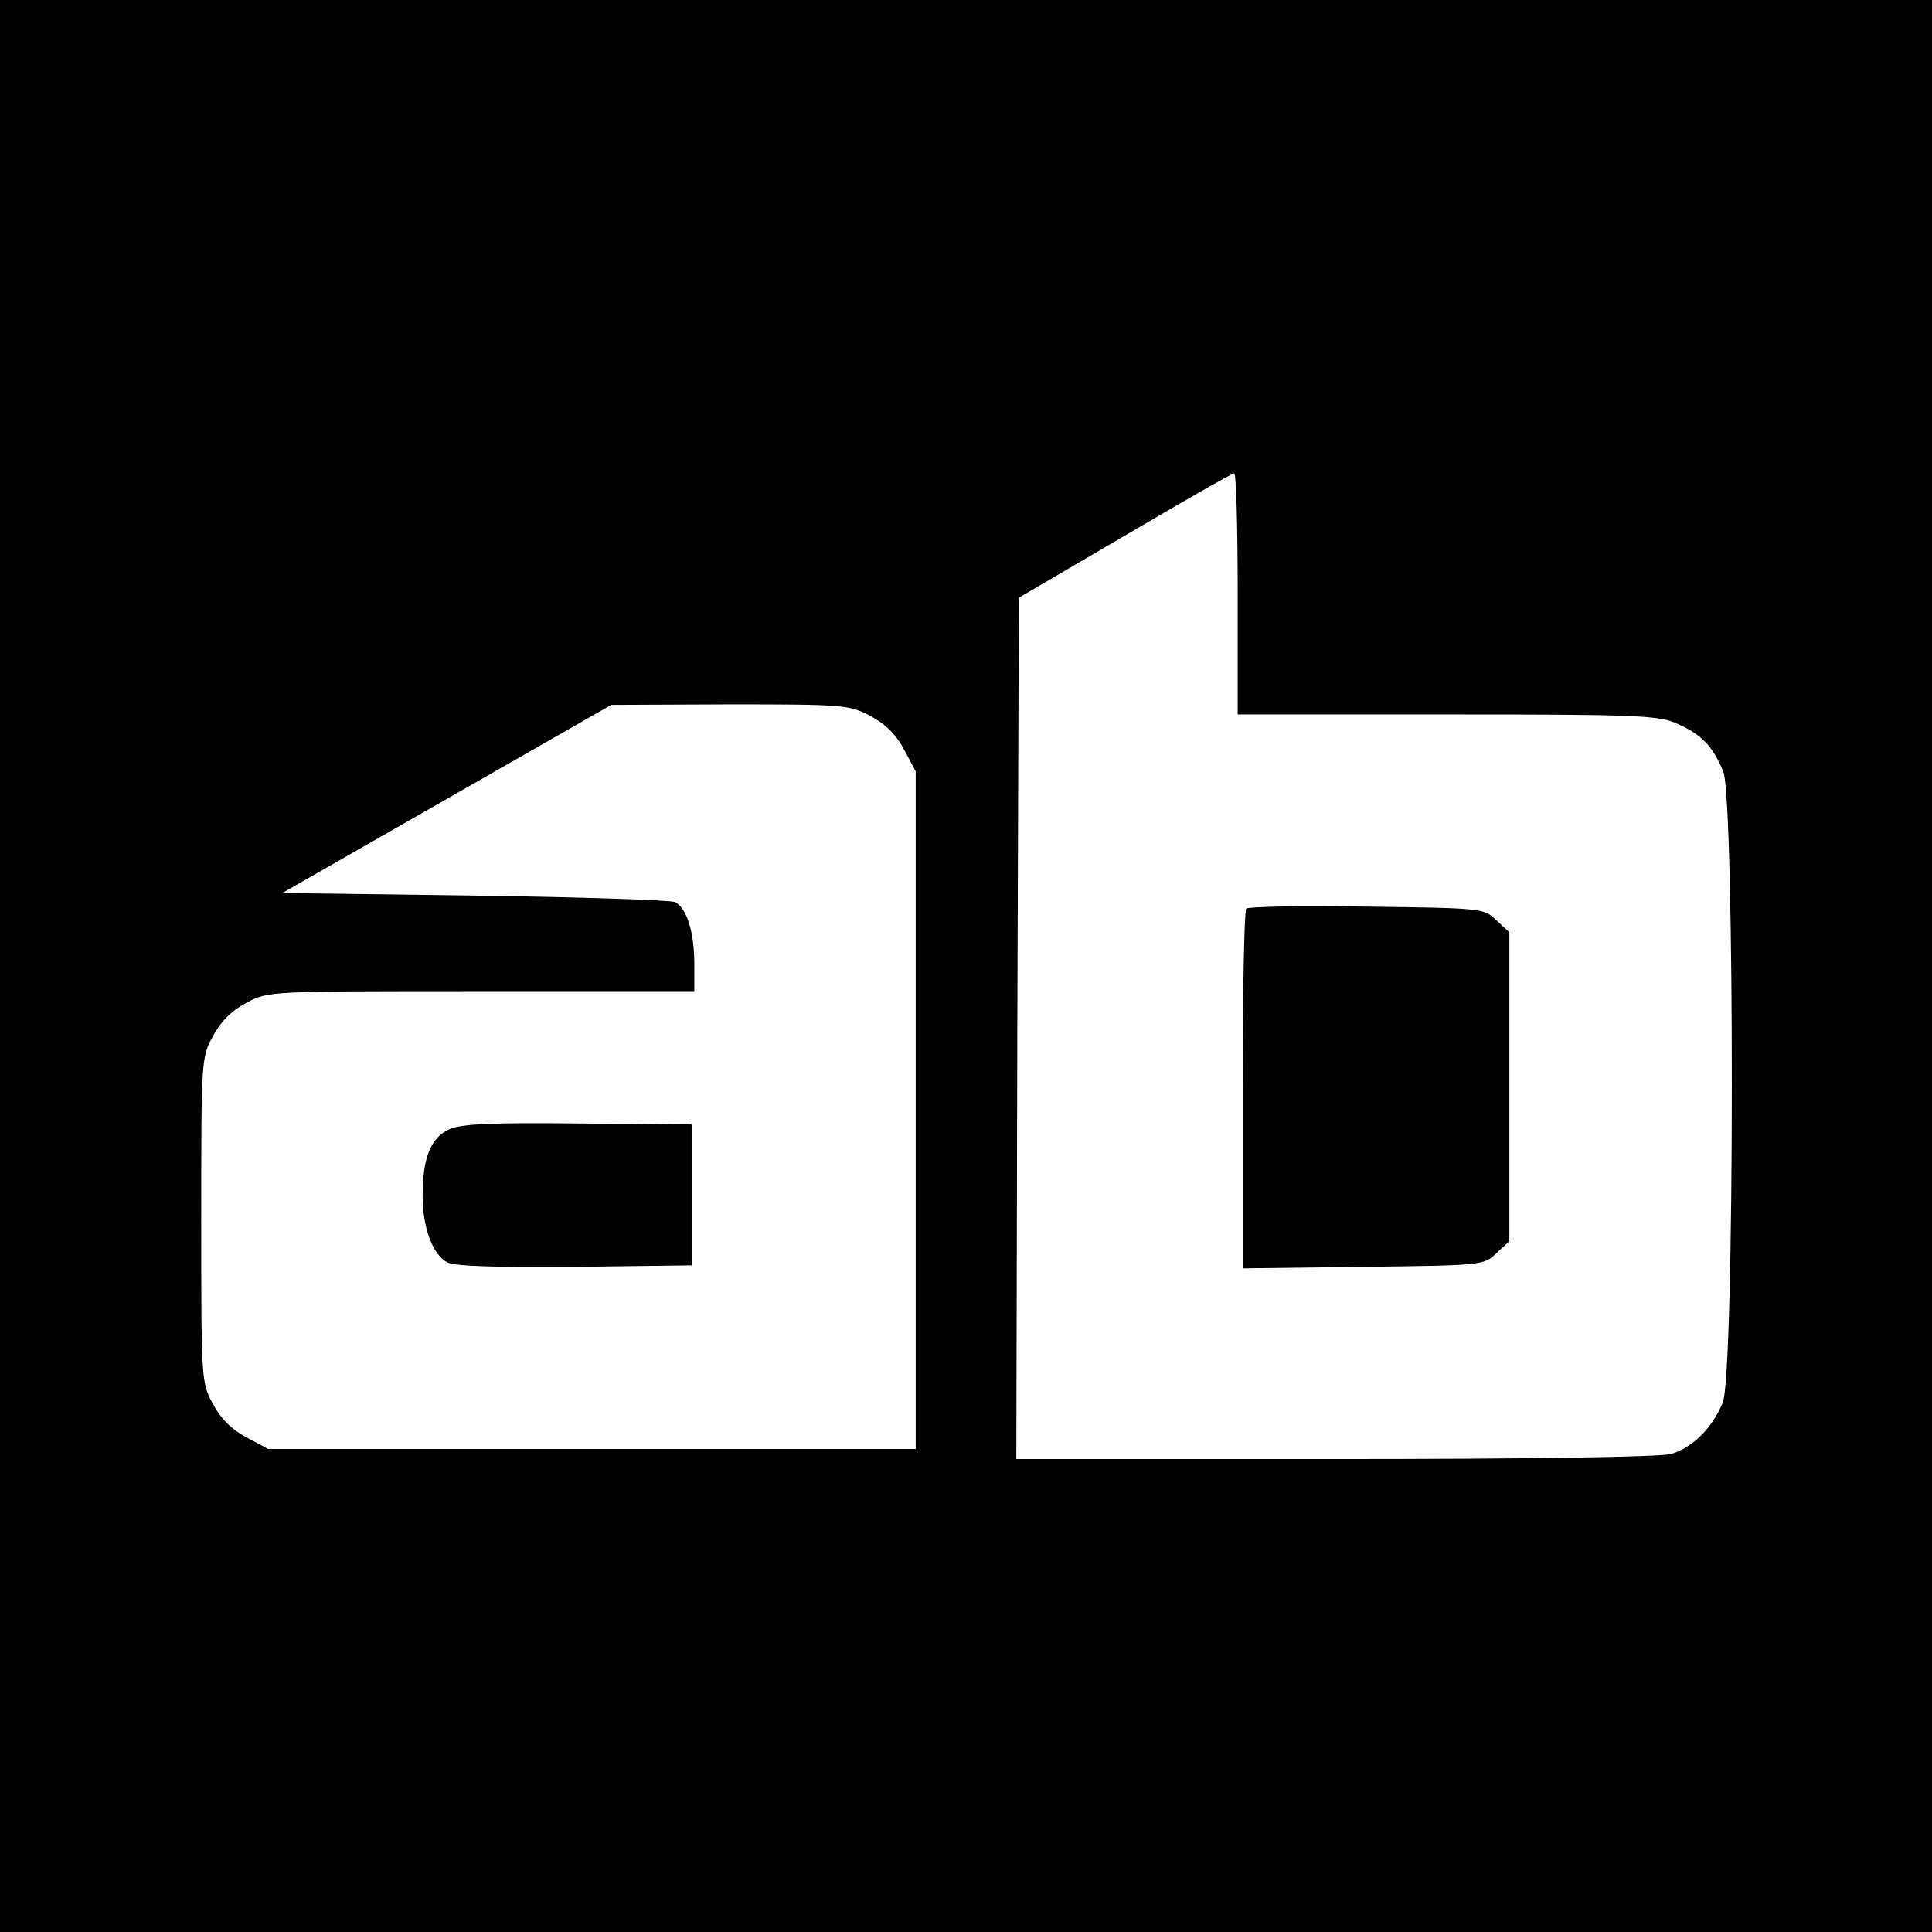
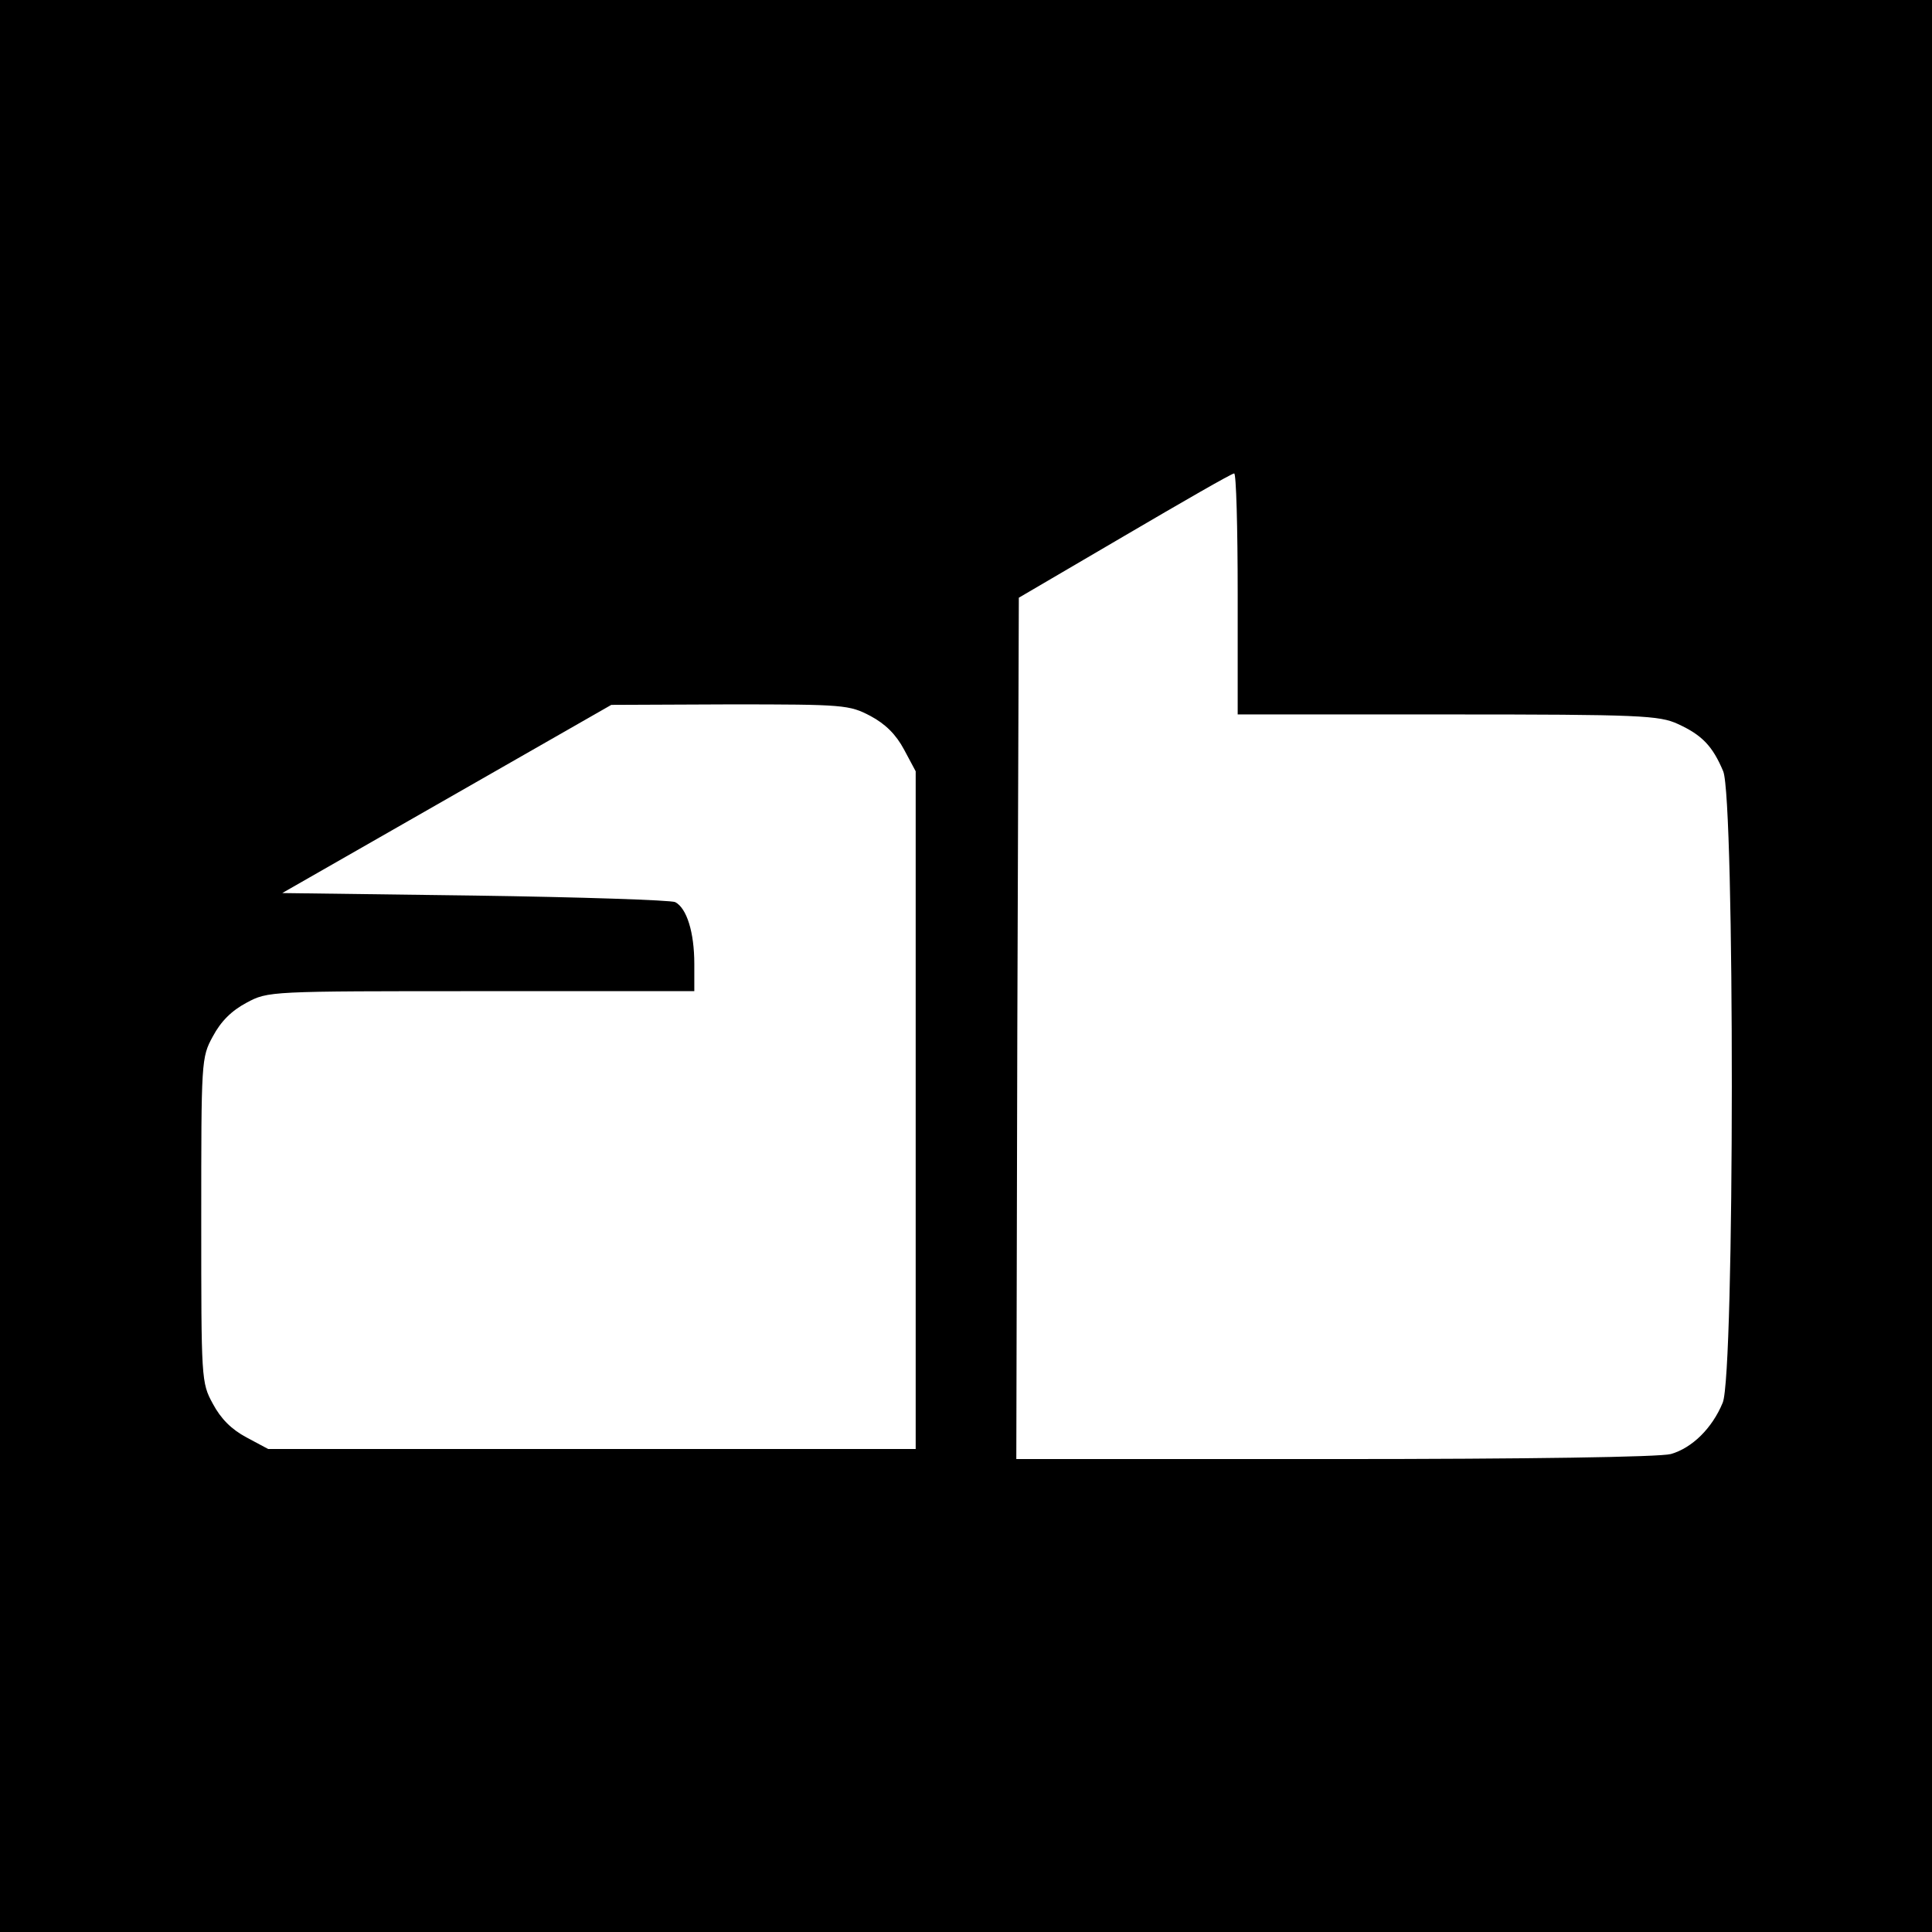
<svg xmlns="http://www.w3.org/2000/svg" version="1.0" width="384pt" height="384pt" viewBox="0 0 384 384" preserveAspectRatio="xMidYMid meet">
  <g transform="translate(0,384) scale(0.1,-0.1)" fill="#000000" stroke="none">
    <path d="M0 1920 l0 -1920 1920 0 1920 0 0 1920 0 1920 -1920 0 -1920 0 0 -1920z m2460 740 l0 -240 418 0 c383 0 420 -2 457 -19 48 -22 69 -44 90 -94 23 -55 23 -1199 -1 -1255 -21 -51 -61 -90 -103 -102 -22 -6 -283 -10 -669 -10 l-632 0 2 856 3 856 210 123 c116 68 213 124 218 124 4 1 7 -107 7 -239z m-730 -243 c30 -16 51 -37 67 -67 l23 -43 0 -674 0 -673 -643 0 -644 0 -43 23 c-30 16 -51 37 -67 67 -23 42 -23 48 -23 365 0 317 0 323 23 365 16 30 37 51 67 67 43 23 44 23 467 23 l423 0 0 54 c0 63 -15 111 -38 123 -9 4 -189 10 -399 13 l-382 5 327 187 327 187 236 1 c227 0 237 -1 279 -23z" />
-     <path d="M2477 2034 c-4 -4 -7 -167 -7 -361 l0 -354 239 3 c238 3 240 3 265 27 l26 24 0 307 0 307 -26 24 c-25 24 -28 24 -258 27 -127 2 -235 0 -239 -4z" />
-     <path d="M894 1596 c-38 -17 -54 -57 -54 -133 0 -63 20 -117 49 -132 14 -8 98 -10 253 -9 l233 3 0 140 0 140 -225 2 c-172 2 -232 -1 -256 -11z" />
  </g>
</svg>